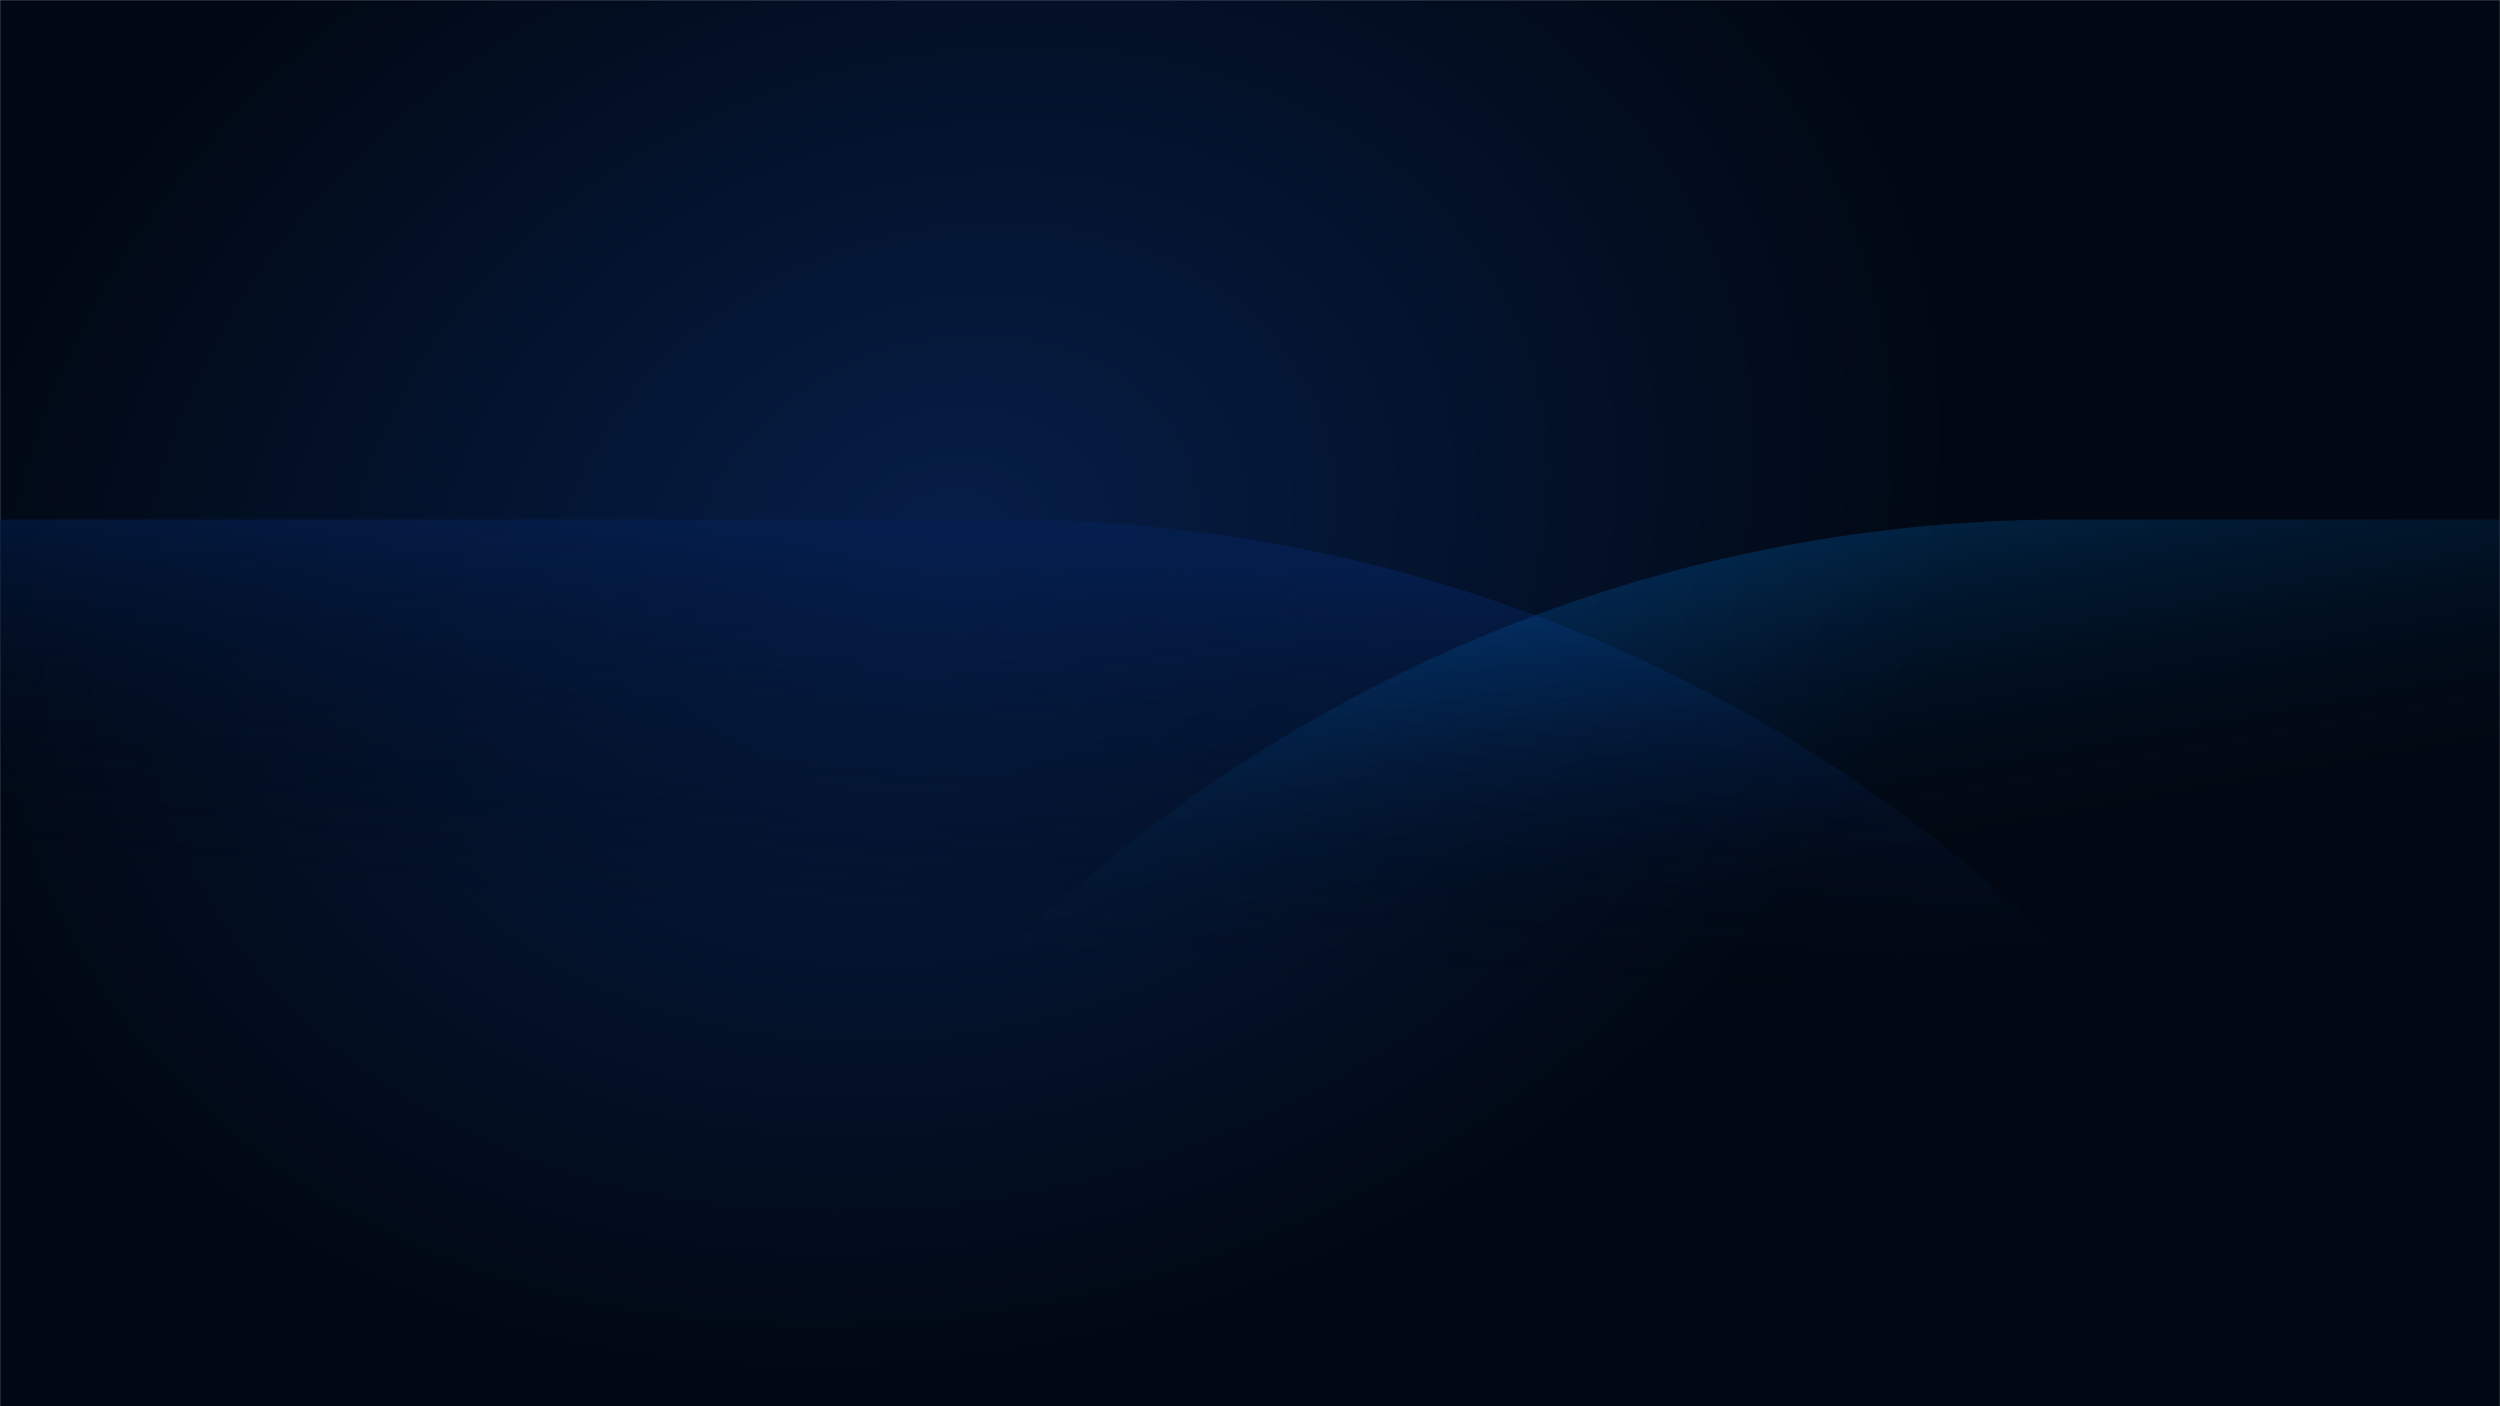
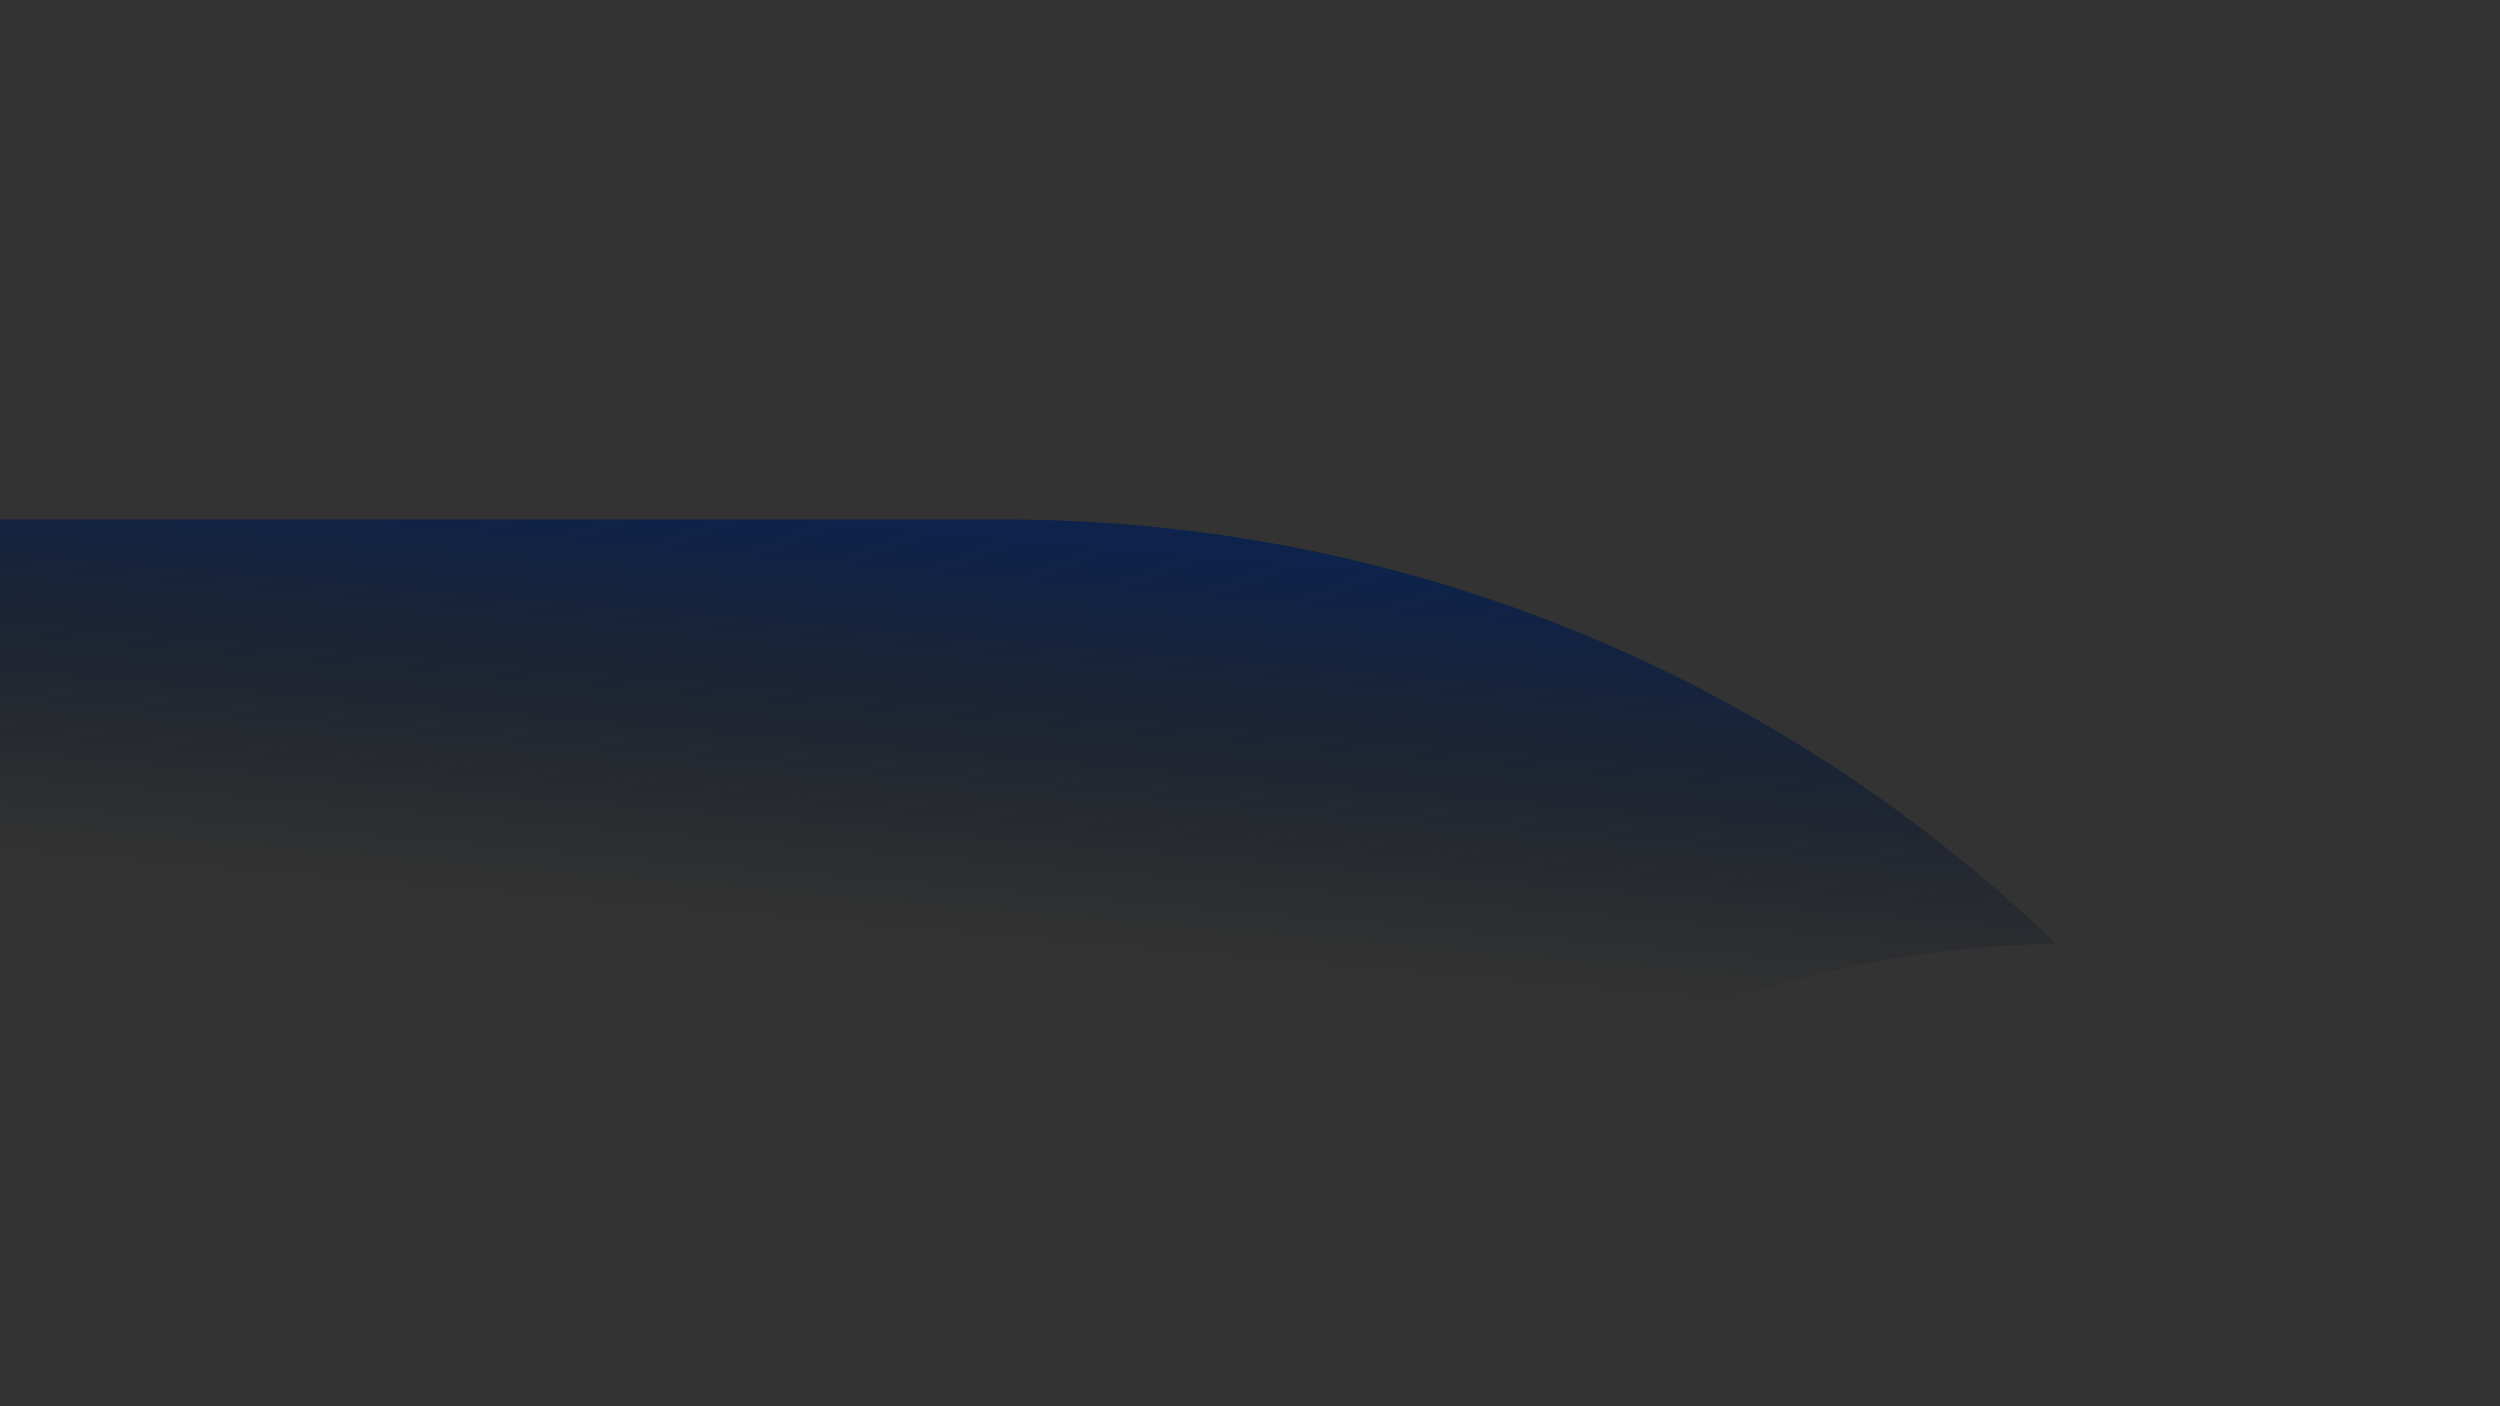
<svg xmlns="http://www.w3.org/2000/svg" width="1920" height="1080" viewBox="0 0 1920 1080" fill="none">
  <rect x="0" y="0" width="1920" height="1080" fill="#333333" stroke="none" />
  <g clip-path="url(#clip0_1426_4131)">
-     <rect width="1920" height="1080" fill="white" />
    <mask id="mask0_1426_4131" style="mask-type:alpha" maskUnits="userSpaceOnUse" x="0" y="0" width="1920" height="1080">
-       <rect width="1920" height="1080" fill="url(#paint0_radial_1426_4131)" />
-     </mask>
+       </mask>
    <g mask="url(#mask0_1426_4131)">
      <rect width="1920" height="1512" fill="url(#paint1_radial_1426_4131)" />
    </g>
    <path fill-rule="evenodd" clip-rule="evenodd" d="M779 399H-47V724.696H779C925.501 726.189 1063.03 765.144 1182.46 832.437C1300.01 766.204 1435.09 727.424 1579 724.794C1371.23 524.898 1089.55 401.281 779 399Z" fill="url(#paint2_linear_1426_4131)" />
-     <path opacity="0.8" fill-rule="evenodd" clip-rule="evenodd" d="M1579 399H2738V724.696H1579C1432.5 726.189 1294.97 765.144 1175.54 832.437C1057.99 766.204 922.912 727.424 779 724.794C986.768 524.898 1268.45 401.281 1579 399Z" fill="url(#paint3_linear_1426_4131)" />
  </g>
  <defs>
    <radialGradient id="paint0_radial_1426_4131" cx="0" cy="0" r="1" gradientUnits="userSpaceOnUse" gradientTransform="translate(960 247.143) rotate(90) scale(465.714 827.937)">
      <stop stop-color="#061E48" />
      <stop offset="1" stop-color="#010813" />
    </radialGradient>
    <radialGradient id="paint1_radial_1426_4131" cx="0" cy="0" r="1" gradientUnits="userSpaceOnUse" gradientTransform="translate(726.5 419) rotate(71.551) scale(627.238 796.492)">
      <stop stop-color="#061E48" />
      <stop offset="1" stop-color="#010813" />
    </radialGradient>
    <linearGradient id="paint2_linear_1426_4131" x1="1140" y1="445" x2="1112.98" y2="754.13" gradientUnits="userSpaceOnUse">
      <stop stop-color="#041F50" stop-opacity="0.81" />
      <stop offset="1" stop-color="#010813" stop-opacity="0" />
    </linearGradient>
    <linearGradient id="paint3_linear_1426_4131" x1="1179" y1="390.222" x2="1238.5" y2="716" gradientUnits="userSpaceOnUse">
      <stop stop-color="#0083ED" stop-opacity="0.4" />
      <stop offset="1" stop-color="#010813" stop-opacity="0" />
    </linearGradient>
    <clipPath id="clip0_1426_4131">
      <rect width="1920" height="1080" fill="white" />
    </clipPath>
  </defs>
</svg>